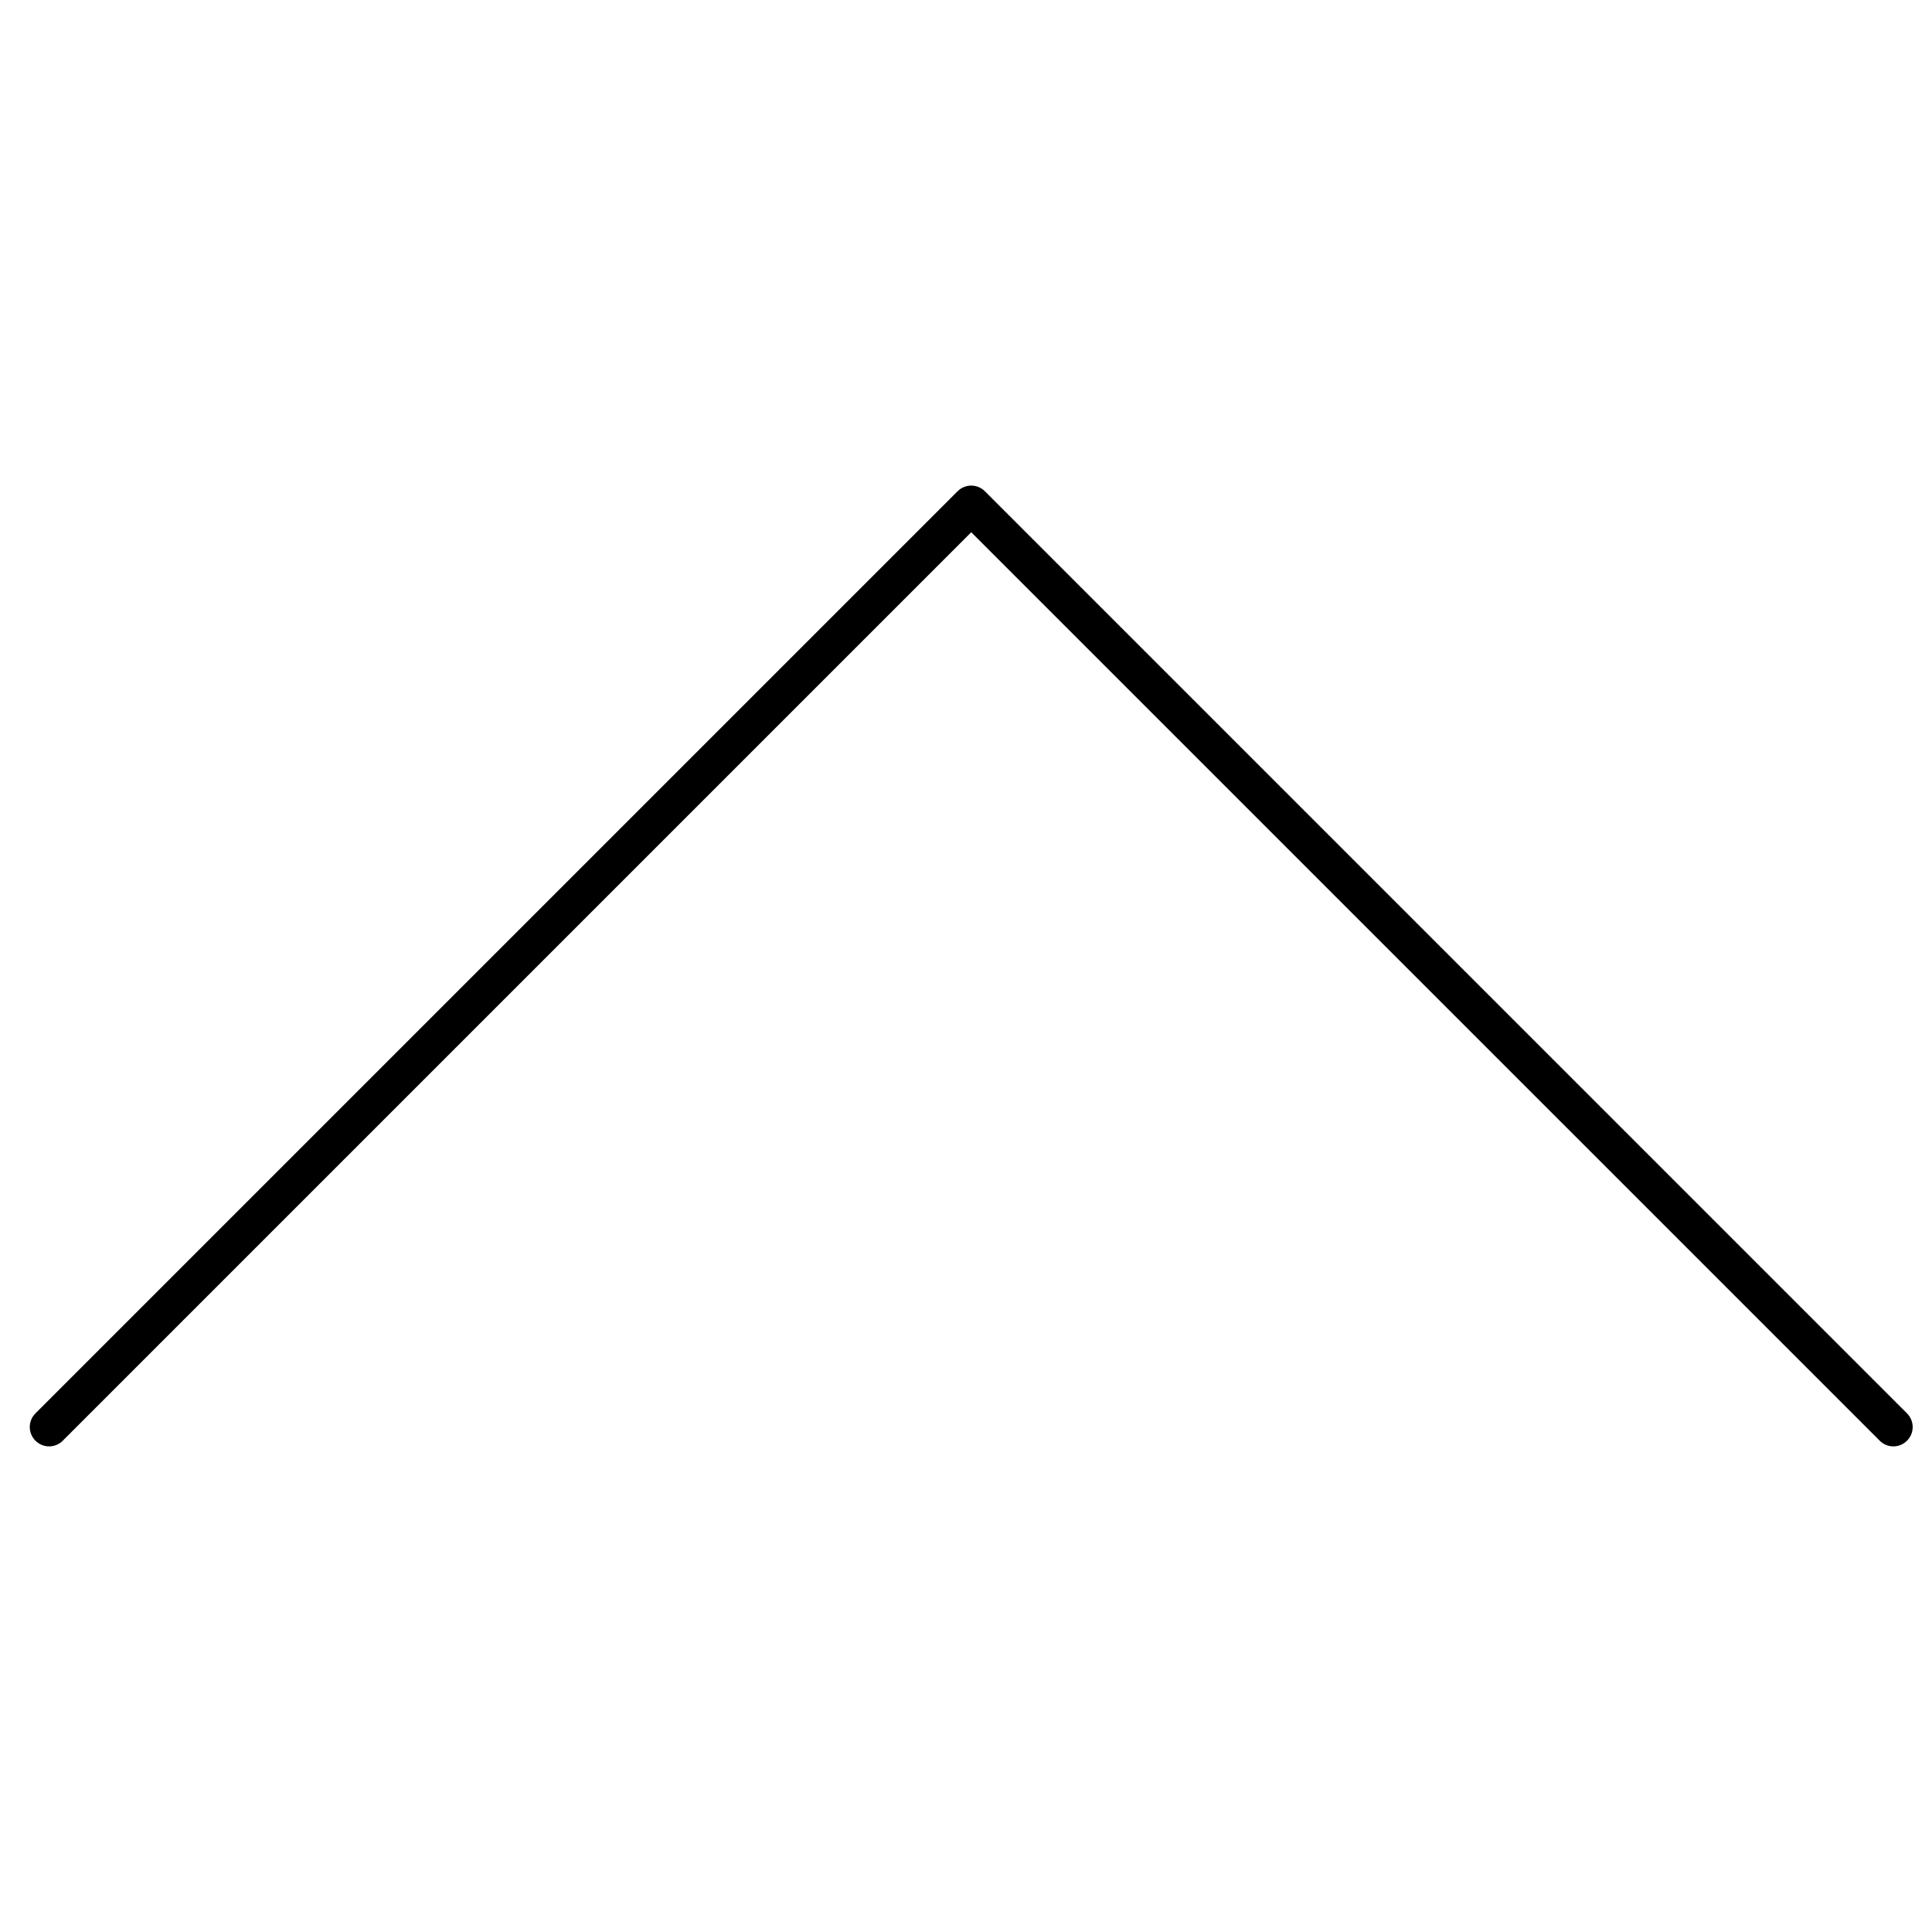
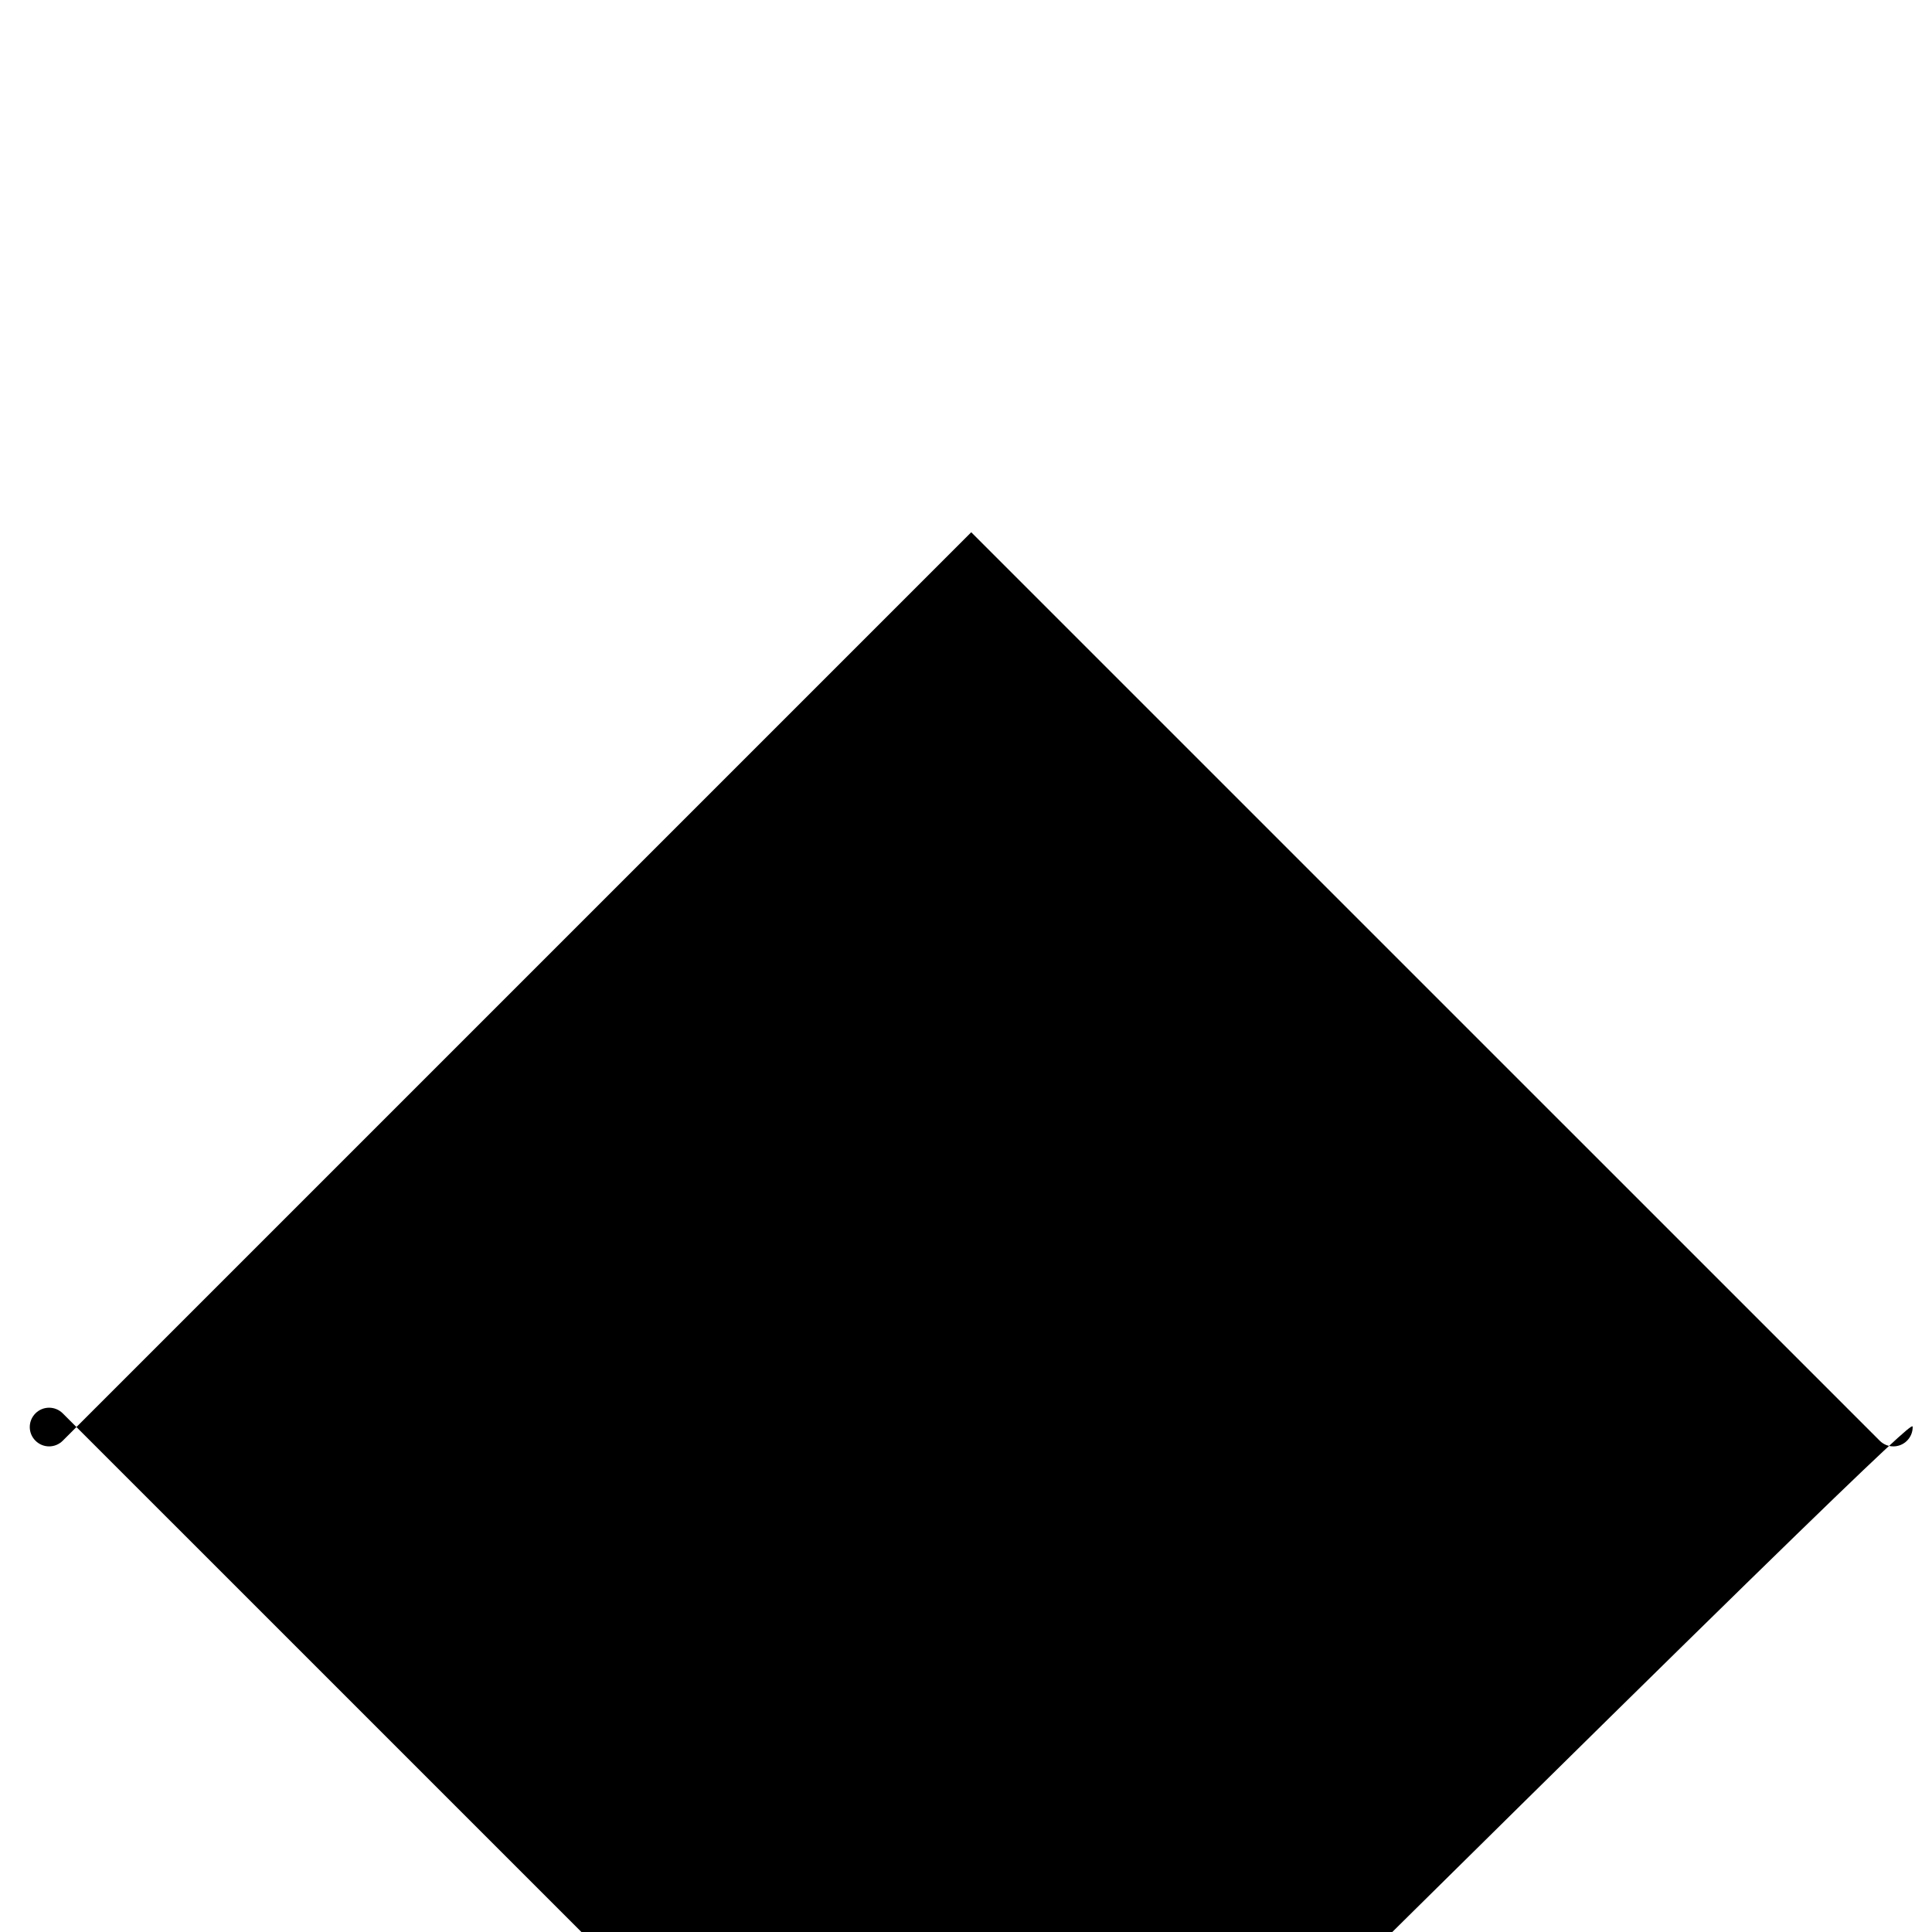
<svg xmlns="http://www.w3.org/2000/svg" version="1.1" id="Layer_1" x="0px" y="0px" width="100px" height="100px" viewBox="1.061 -22.015 100 100" enable-background="new 1.061 -22.015 100 100" xml:space="preserve">
-   <path d="M100.061,51.848c0,0.258-0.098,0.514-0.293,0.707c-0.391,0.393-1.022,0.393-1.414,0L51.332,5.534L4.31,52.555  c-0.392,0.393-1.022,0.393-1.414,0c-0.392-0.391-0.392-1.021,0-1.414L50.625,3.413c0.391-0.391,1.021-0.391,1.414,0l47.729,47.728  C99.963,51.338,100.061,51.594,100.061,51.848z" />
+   <path d="M100.061,51.848c0,0.258-0.098,0.514-0.293,0.707c-0.391,0.393-1.022,0.393-1.414,0L51.332,5.534L4.31,52.555  c-0.392,0.393-1.022,0.393-1.414,0c-0.392-0.391-0.392-1.021,0-1.414c0.391-0.391,1.021-0.391,1.414,0l47.729,47.728  C99.963,51.338,100.061,51.594,100.061,51.848z" />
</svg>